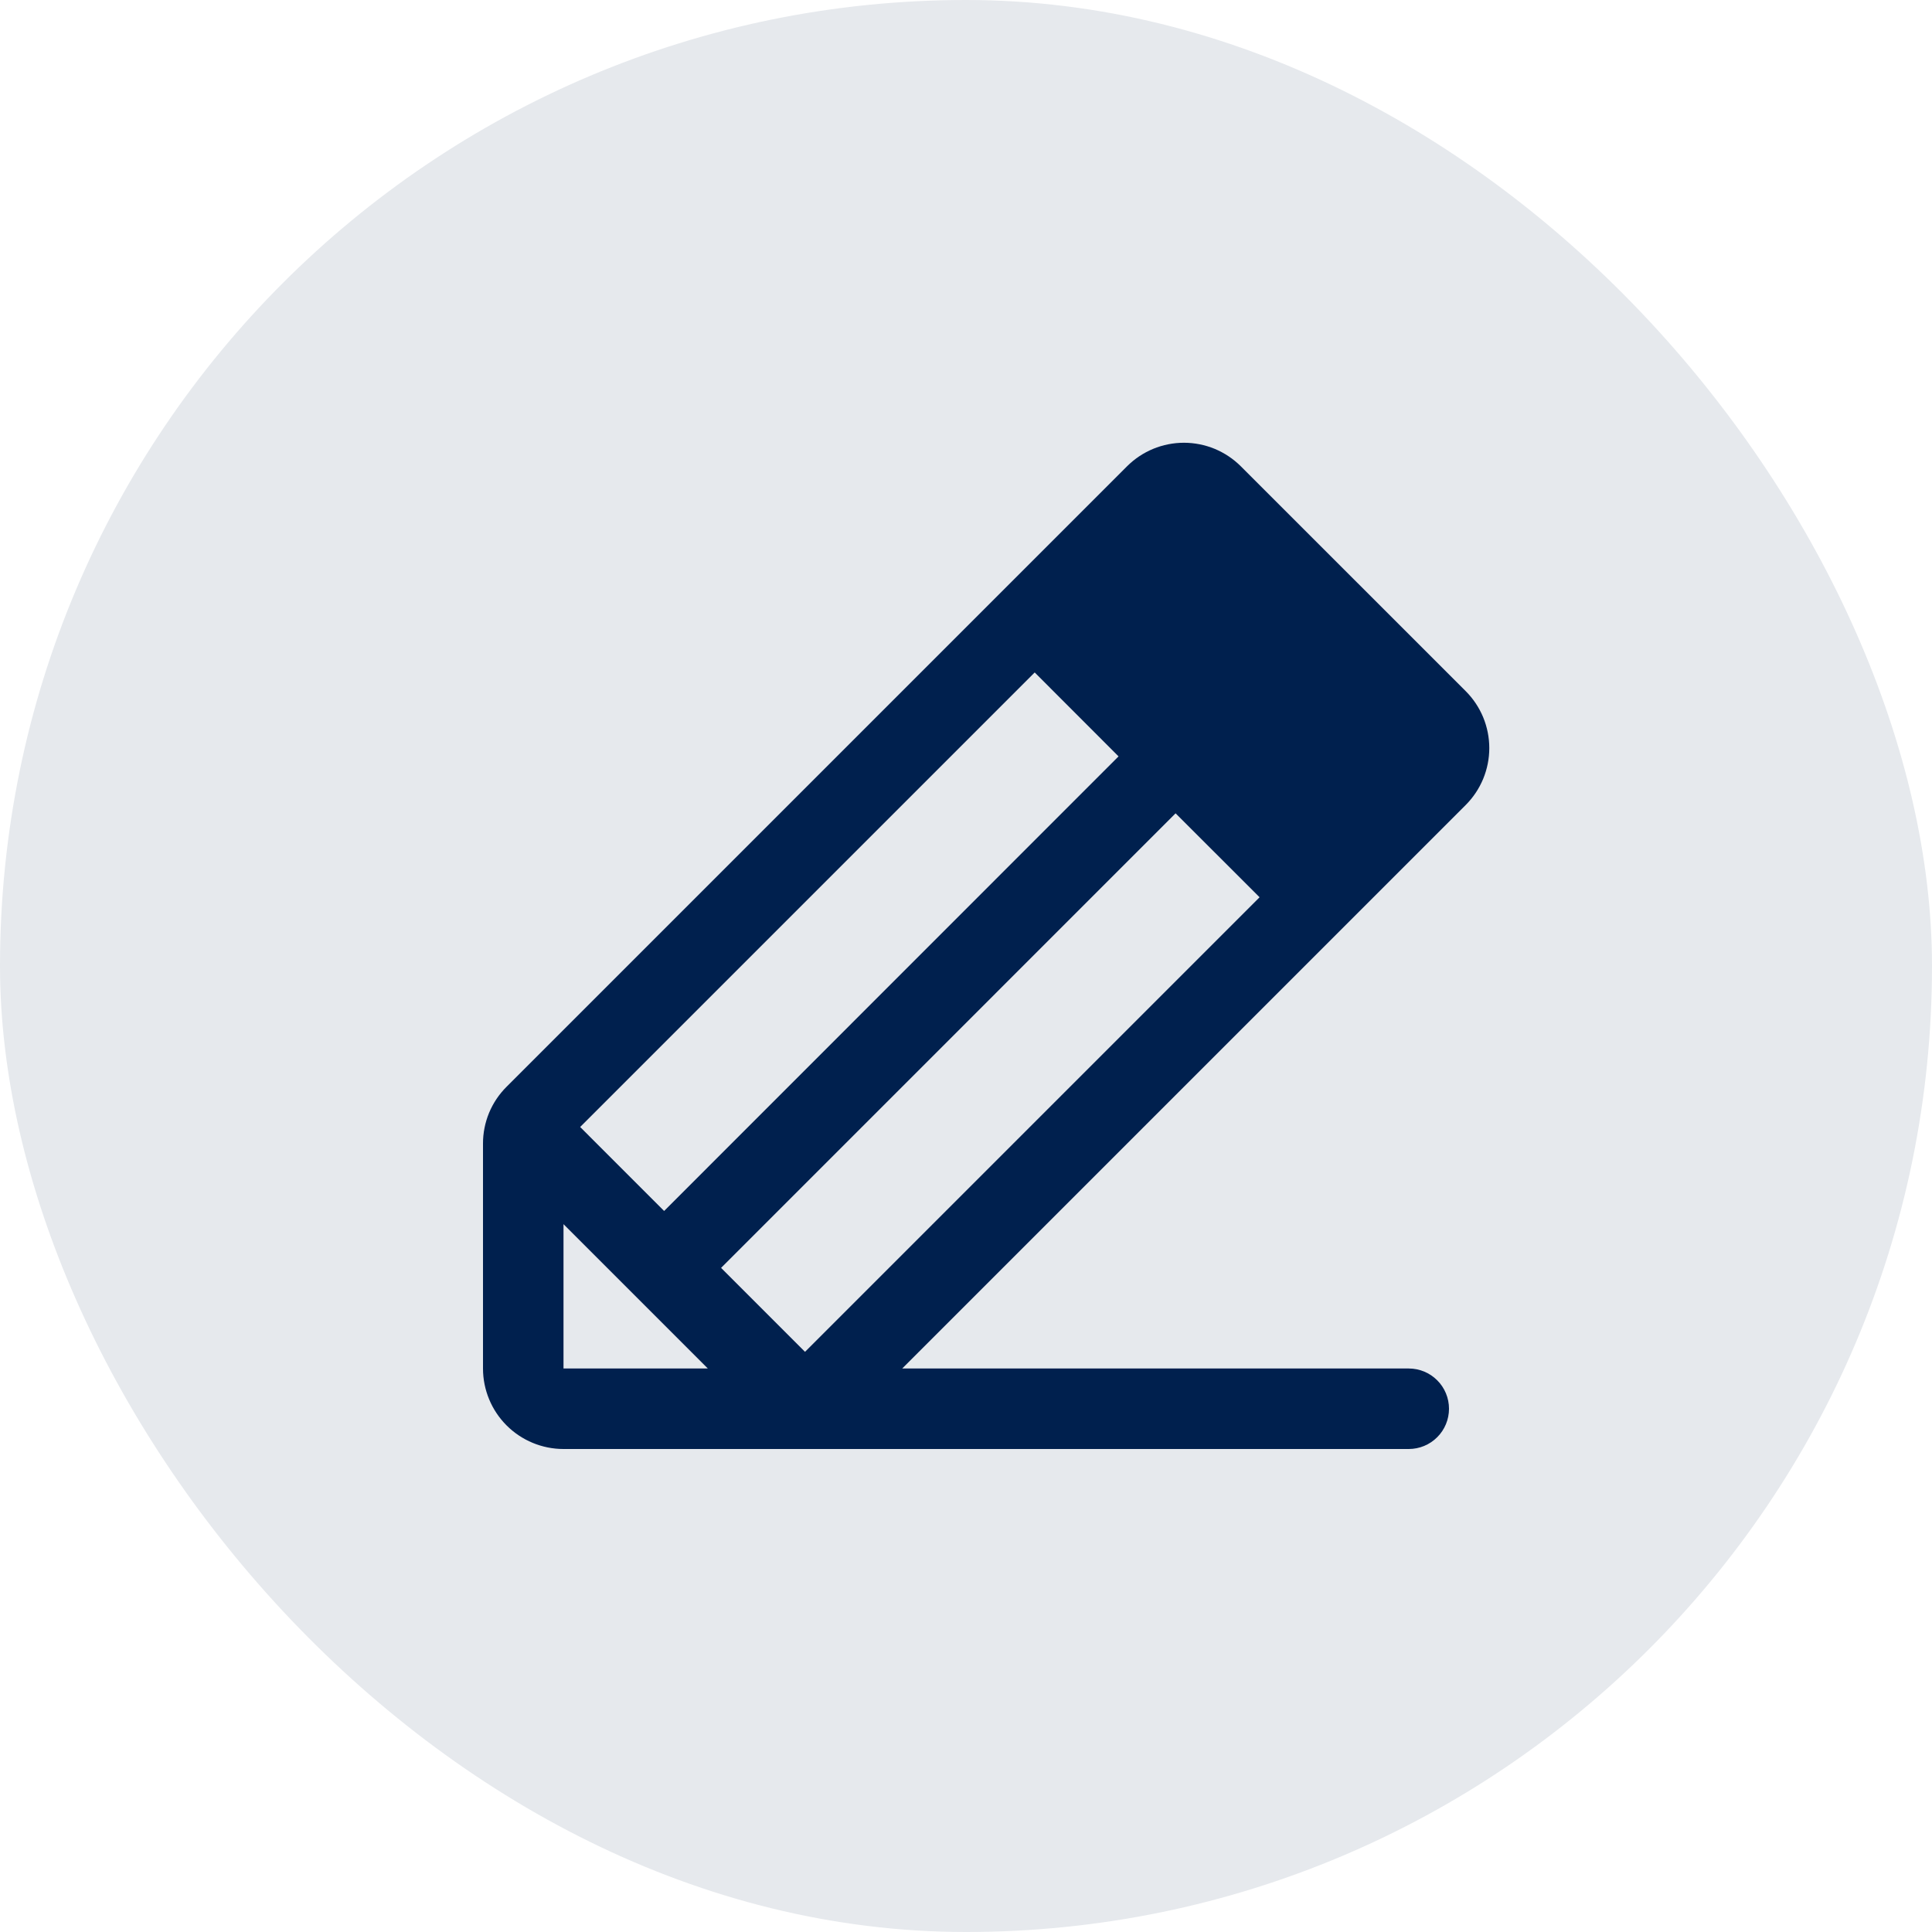
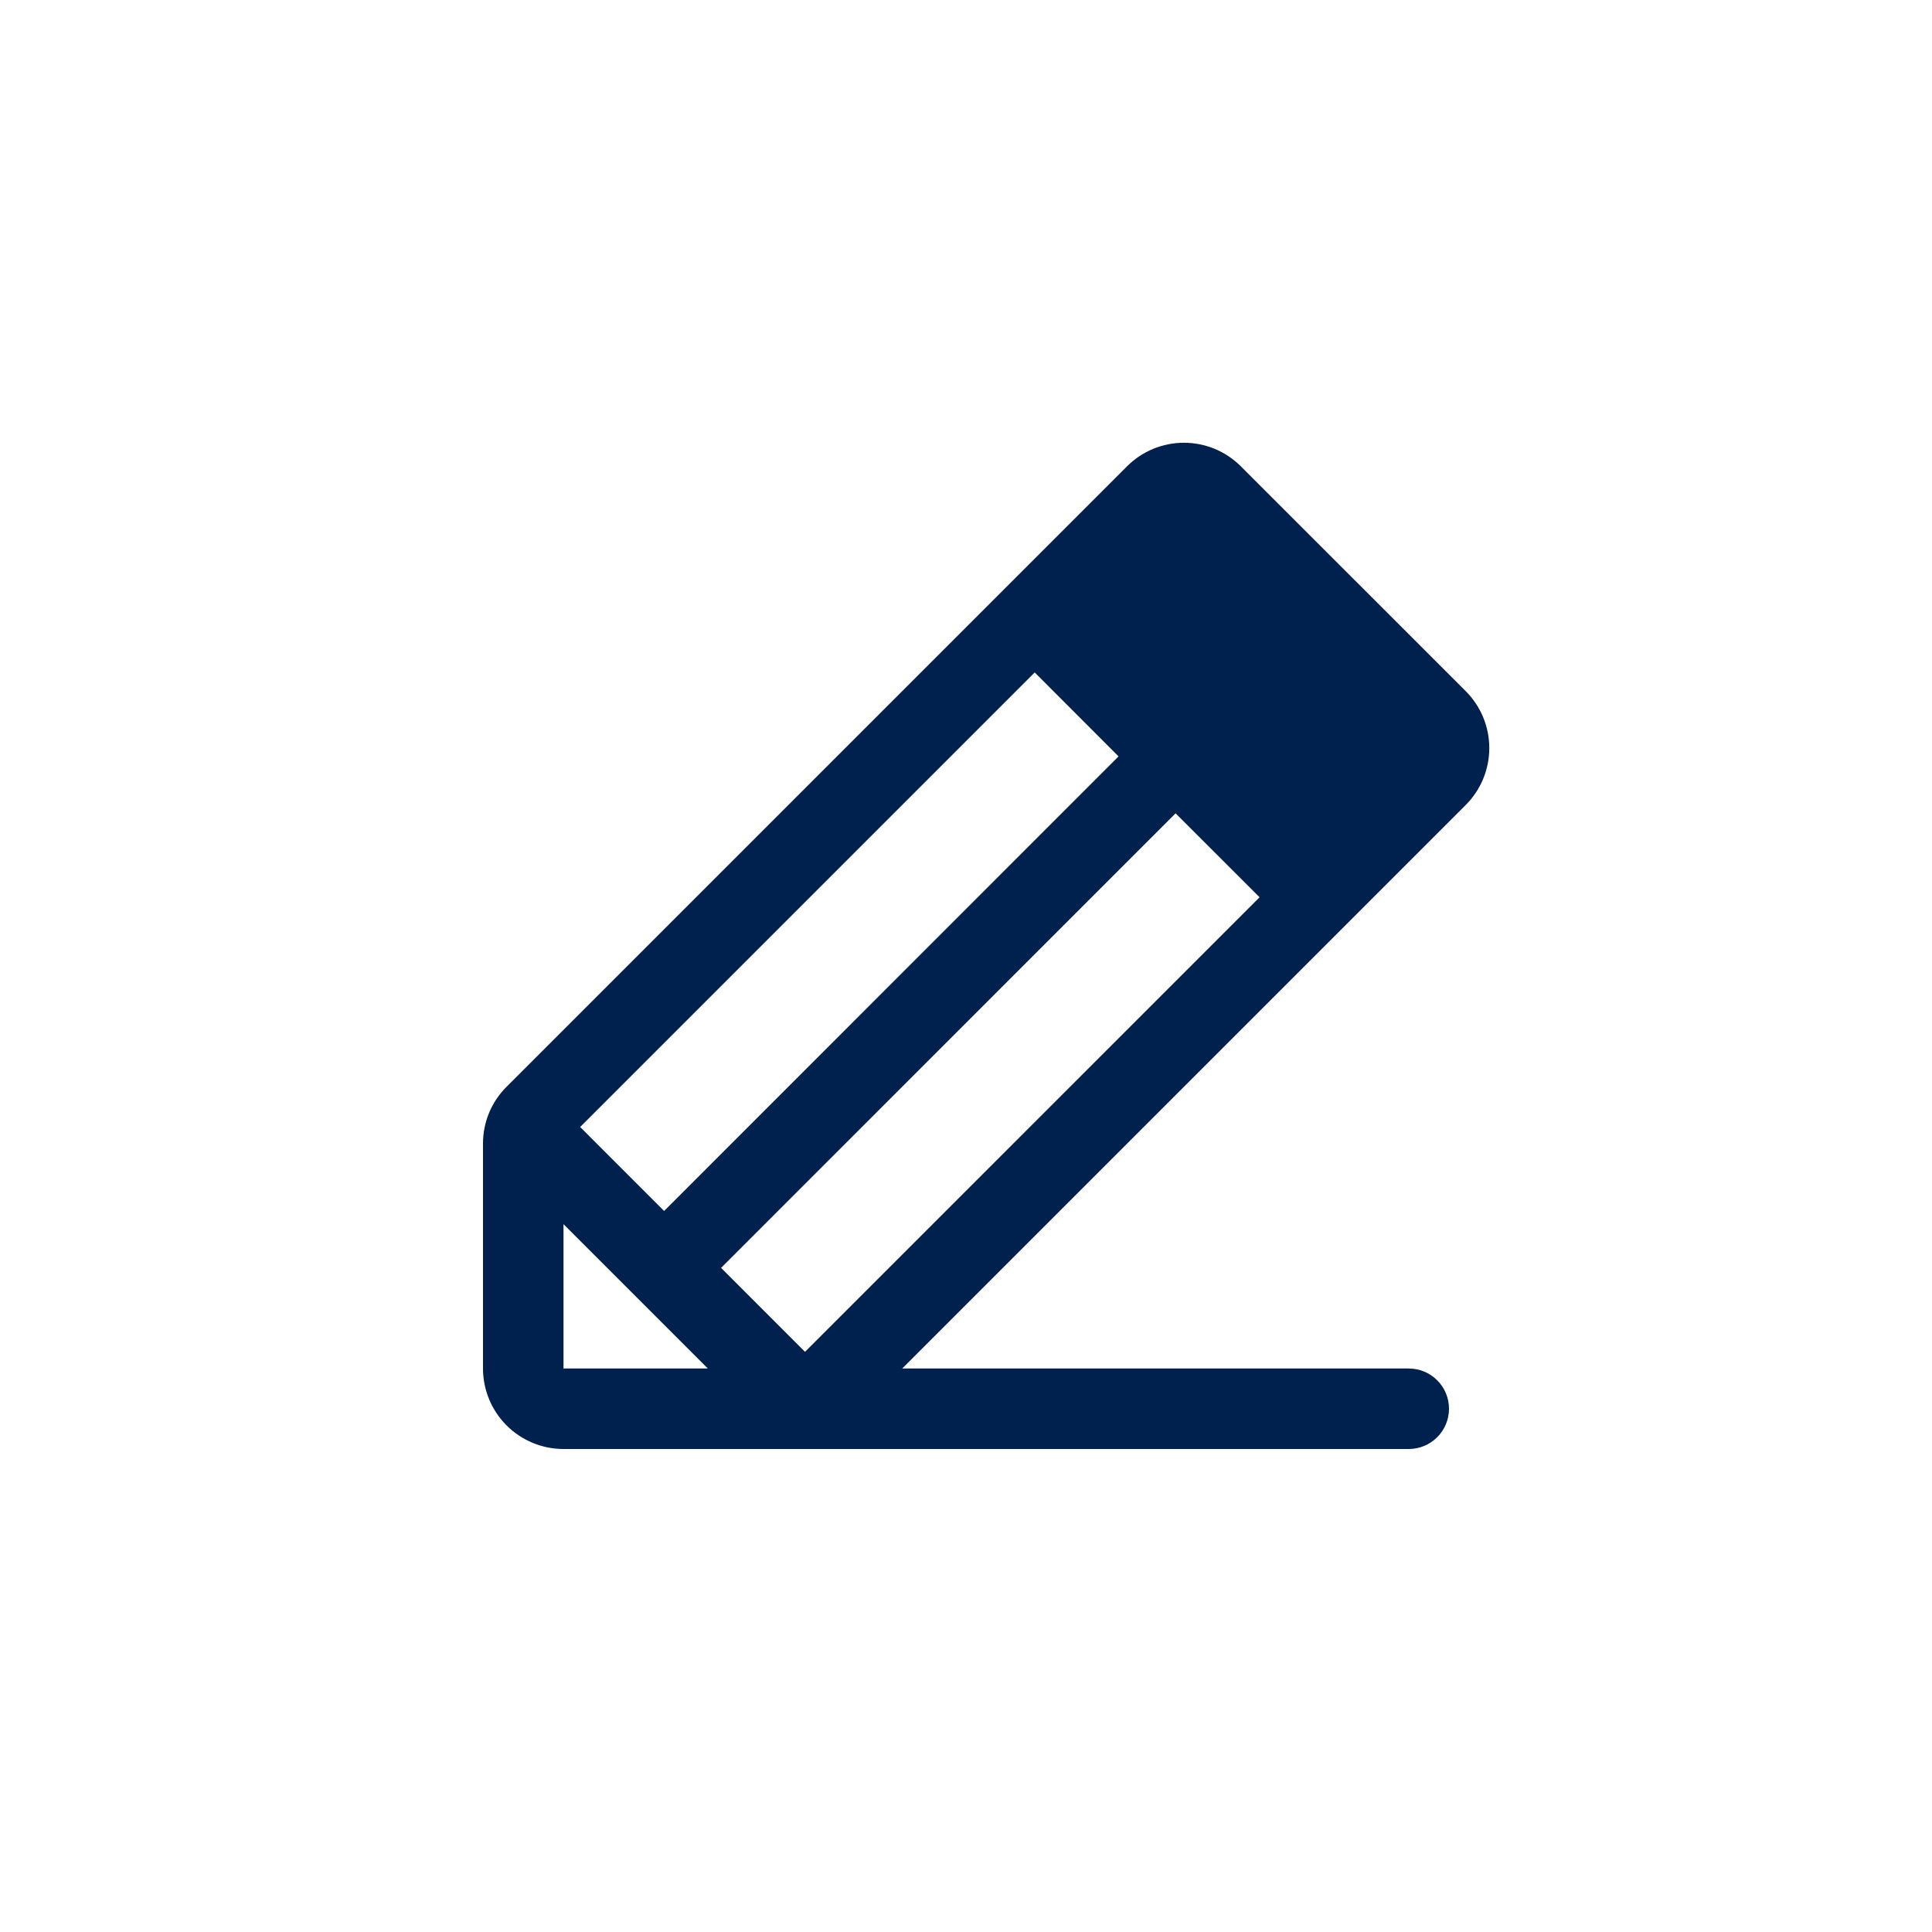
<svg xmlns="http://www.w3.org/2000/svg" width="48" height="48" viewBox="0 0 48 48" fill="none">
-   <rect width="48" height="48" rx="24" fill="#E6E9ED" />
  <path d="M36.415 17.171L30.829 11.586C30.643 11.4 30.422 11.253 30.18 11.152C29.937 11.052 29.677 11 29.414 11C29.152 11 28.892 11.052 28.649 11.152C28.406 11.253 28.186 11.4 28 11.586L12.586 27C12.4 27.185 12.252 27.405 12.151 27.648C12.051 27.891 11.999 28.151 12 28.414V34C12 34.53 12.211 35.039 12.586 35.414C12.961 35.789 13.47 36 14 36H35C35.265 36 35.52 35.895 35.707 35.707C35.895 35.52 36 35.265 36 35C36 34.735 35.895 34.48 35.707 34.293C35.52 34.105 35.265 34 35 34H22.415L36.415 20C36.601 19.814 36.748 19.594 36.849 19.351C36.949 19.108 37.001 18.848 37.001 18.586C37.001 18.323 36.949 18.063 36.849 17.82C36.748 17.577 36.601 17.357 36.415 17.171ZM17.915 31.5L29.207 20.207L31.294 22.292L20 33.586L17.915 31.5ZM27.79 18.792L16.5 30.086L14.414 28L25.707 16.707L27.79 18.792ZM14 30.414L17.586 34H14V30.414Z" fill="#00204E" />
</svg>